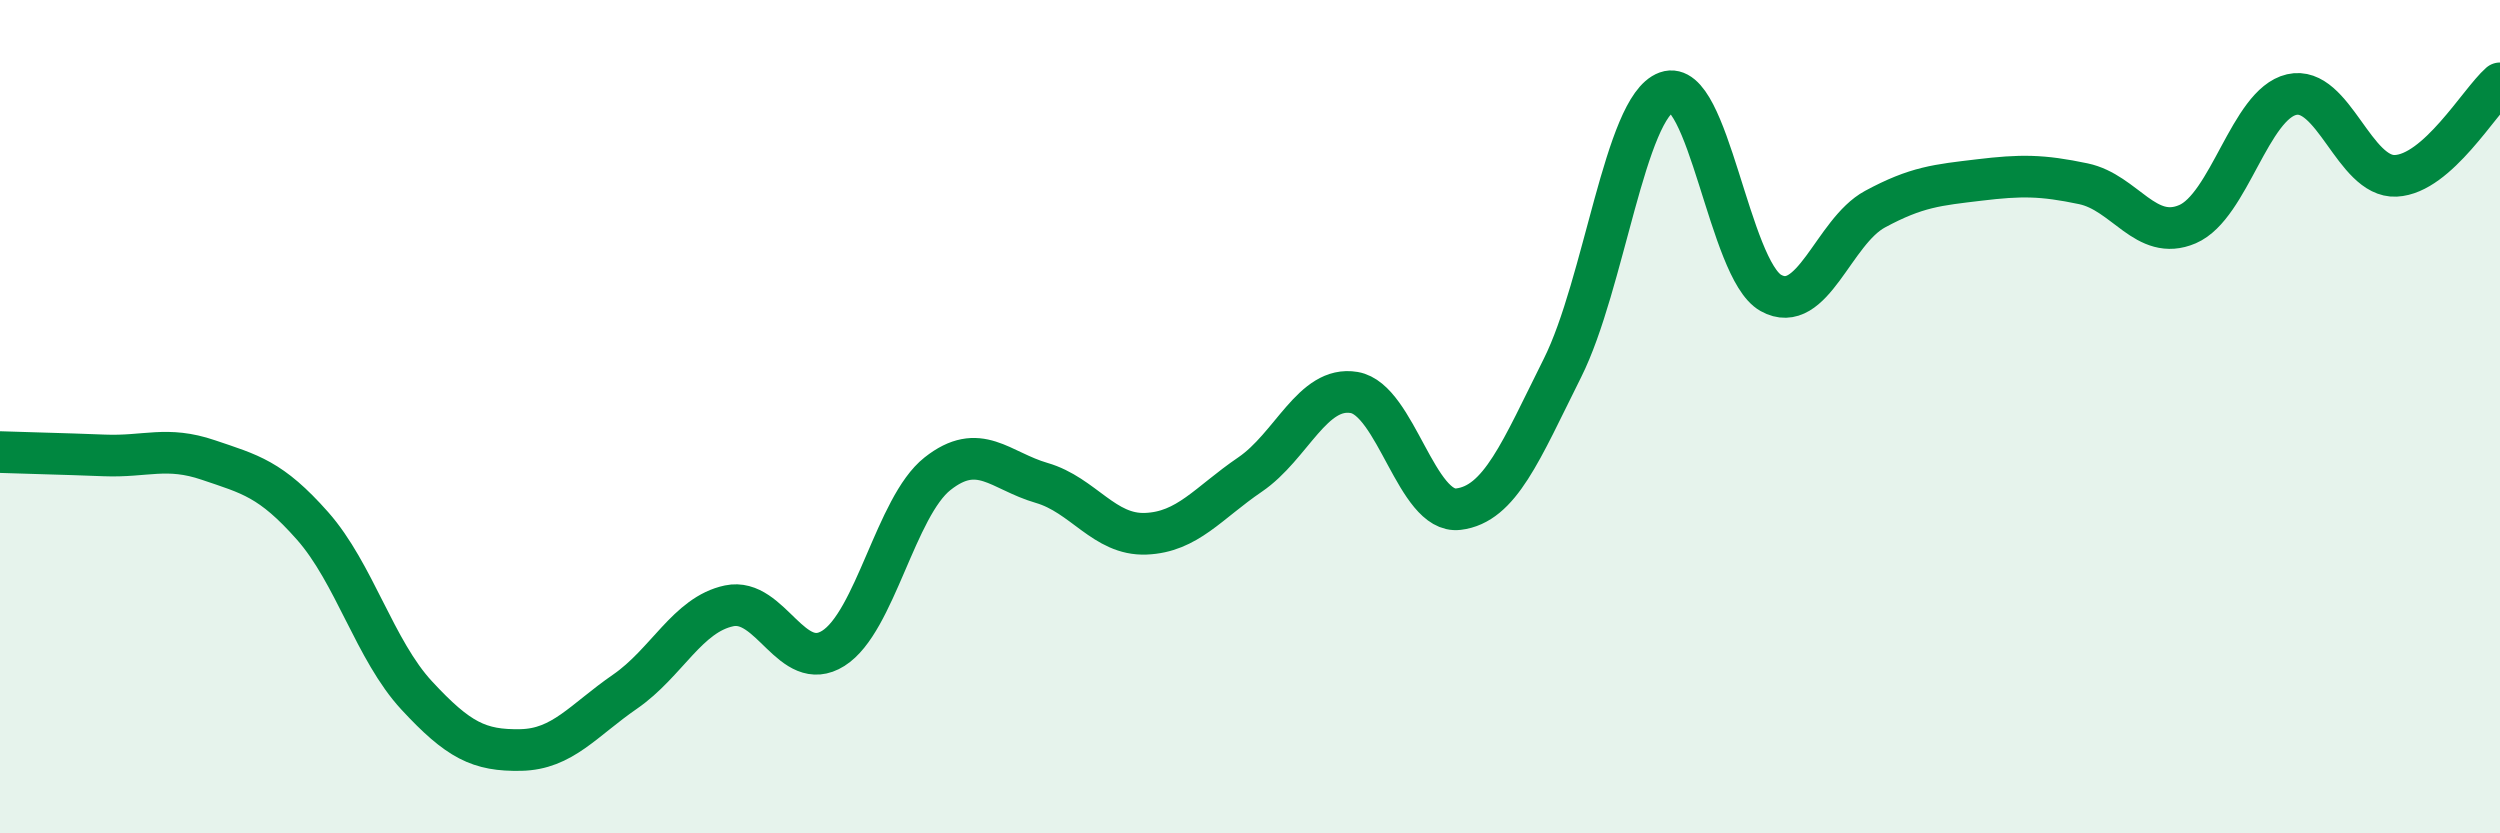
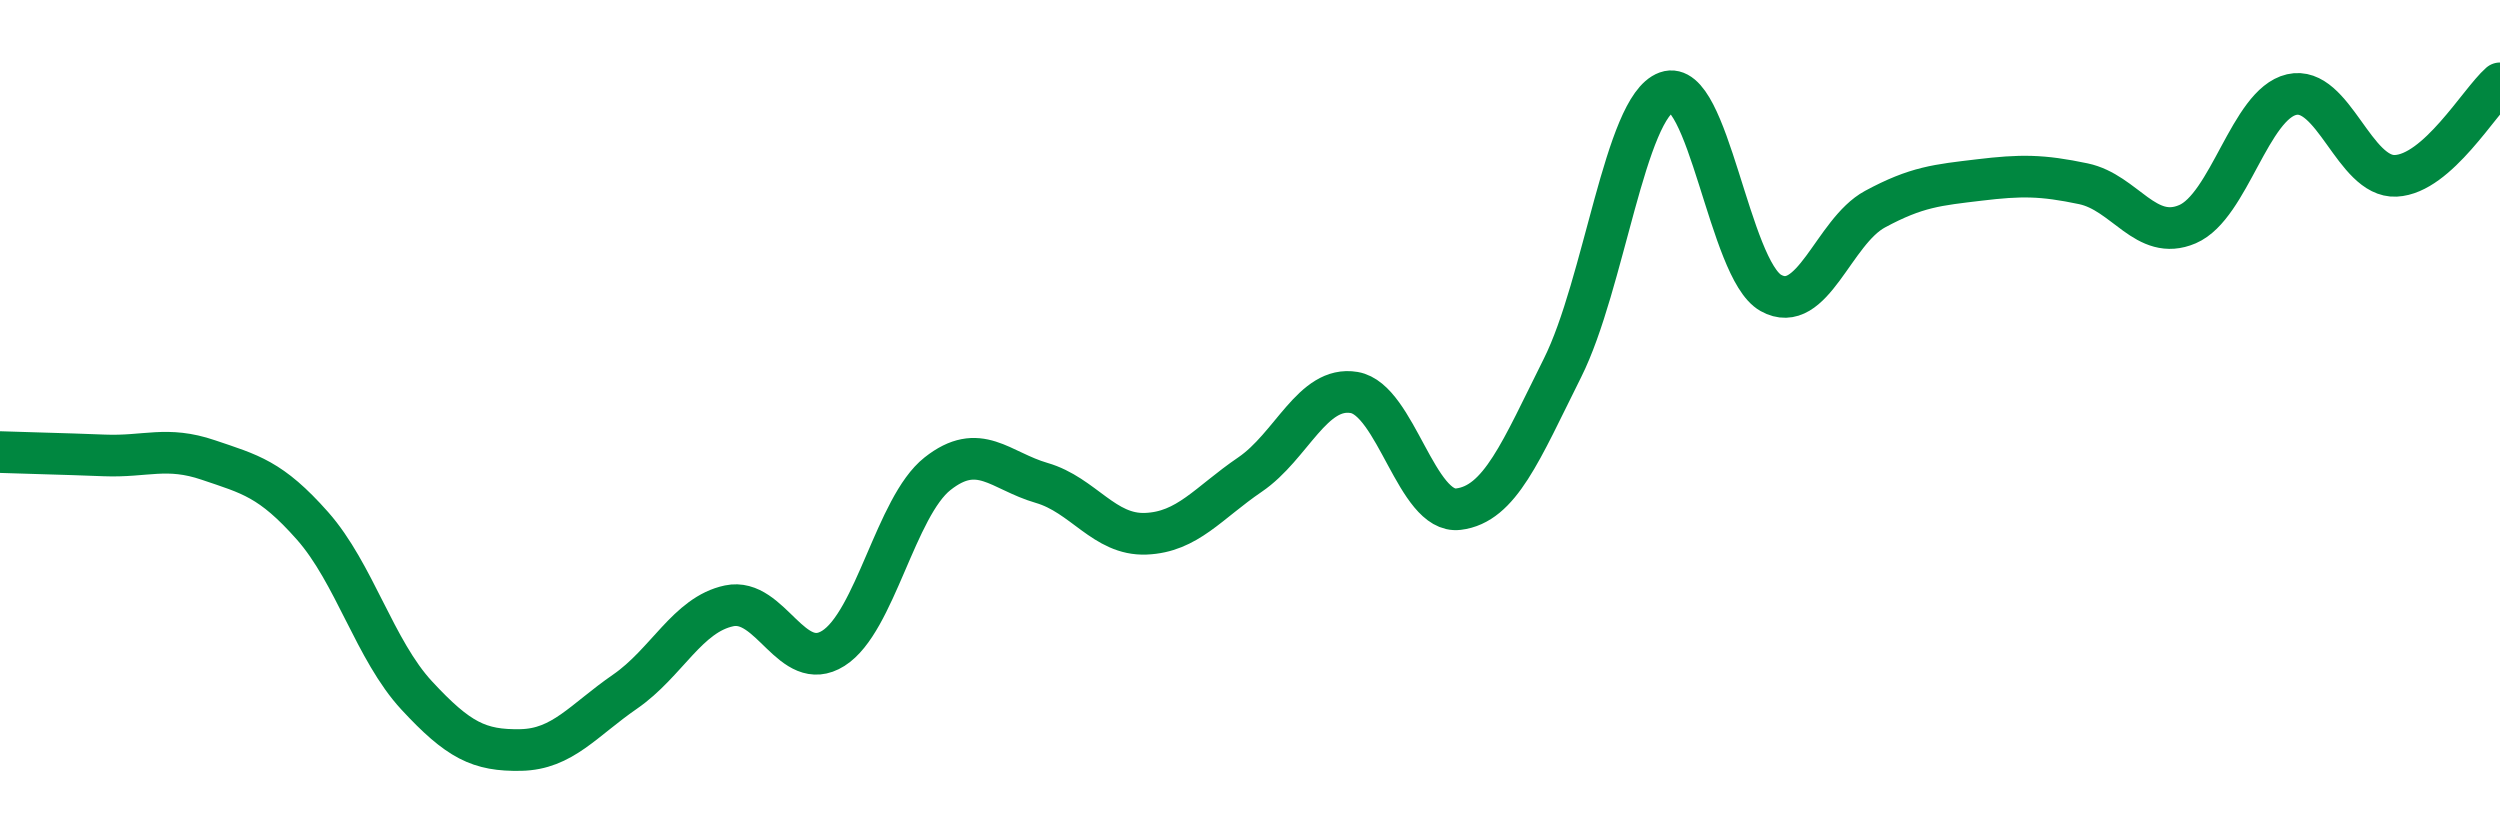
<svg xmlns="http://www.w3.org/2000/svg" width="60" height="20" viewBox="0 0 60 20">
-   <path d="M 0,10.85 C 0.5,10.87 1.5,10.89 2.5,10.93 C 3.5,10.97 4,10.7 5,11.04 C 6,11.38 6.5,11.49 7.5,12.62 C 8.5,13.75 9,15.61 10,16.69 C 11,17.77 11.5,18.02 12.5,18 C 13.5,17.98 14,17.29 15,16.6 C 16,15.91 16.5,14.75 17.5,14.54 C 18.5,14.33 19,16.19 20,15.56 C 21,14.93 21.5,12.16 22.5,11.37 C 23.5,10.58 24,11.3 25,11.59 C 26,11.88 26.5,12.85 27.5,12.81 C 28.5,12.77 29,12.07 30,11.39 C 31,10.71 31.5,9.25 32.5,9.42 C 33.5,9.59 34,12.34 35,12.22 C 36,12.1 36.5,10.83 37.5,8.83 C 38.5,6.83 39,2.57 40,2.21 C 41,1.85 41.5,6.47 42.5,7.03 C 43.5,7.59 44,5.56 45,5.02 C 46,4.48 46.5,4.44 47.5,4.32 C 48.5,4.2 49,4.2 50,4.41 C 51,4.62 51.5,5.81 52.5,5.38 C 53.5,4.95 54,2.5 55,2.27 C 56,2.04 56.5,4.27 57.5,4.22 C 58.5,4.17 59.5,2.44 60,2L60 20L0 20Z" fill="#008740" opacity="0.1" stroke-linecap="round" stroke-linejoin="round" />
  <path d="M 0,10.85 C 0.5,10.87 1.5,10.89 2.5,10.93 C 3.5,10.97 4,10.7 5,11.04 C 6,11.38 6.5,11.49 7.5,12.62 C 8.5,13.75 9,15.61 10,16.69 C 11,17.77 11.5,18.02 12.5,18 C 13.5,17.98 14,17.29 15,16.6 C 16,15.91 16.5,14.75 17.5,14.54 C 18.5,14.33 19,16.19 20,15.56 C 21,14.93 21.5,12.16 22.5,11.37 C 23.5,10.58 24,11.3 25,11.59 C 26,11.88 26.5,12.85 27.5,12.81 C 28.5,12.77 29,12.07 30,11.39 C 31,10.71 31.5,9.25 32.5,9.42 C 33.5,9.59 34,12.34 35,12.22 C 36,12.1 36.5,10.83 37.5,8.83 C 38.5,6.83 39,2.57 40,2.21 C 41,1.85 41.5,6.47 42.5,7.03 C 43.5,7.59 44,5.56 45,5.02 C 46,4.48 46.5,4.44 47.5,4.32 C 48.5,4.2 49,4.2 50,4.41 C 51,4.62 51.5,5.81 52.5,5.38 C 53.5,4.95 54,2.5 55,2.27 C 56,2.04 56.5,4.27 57.5,4.22 C 58.5,4.17 59.5,2.44 60,2" stroke="#008740" stroke-width="1" fill="none" stroke-linecap="round" stroke-linejoin="round" />
</svg>